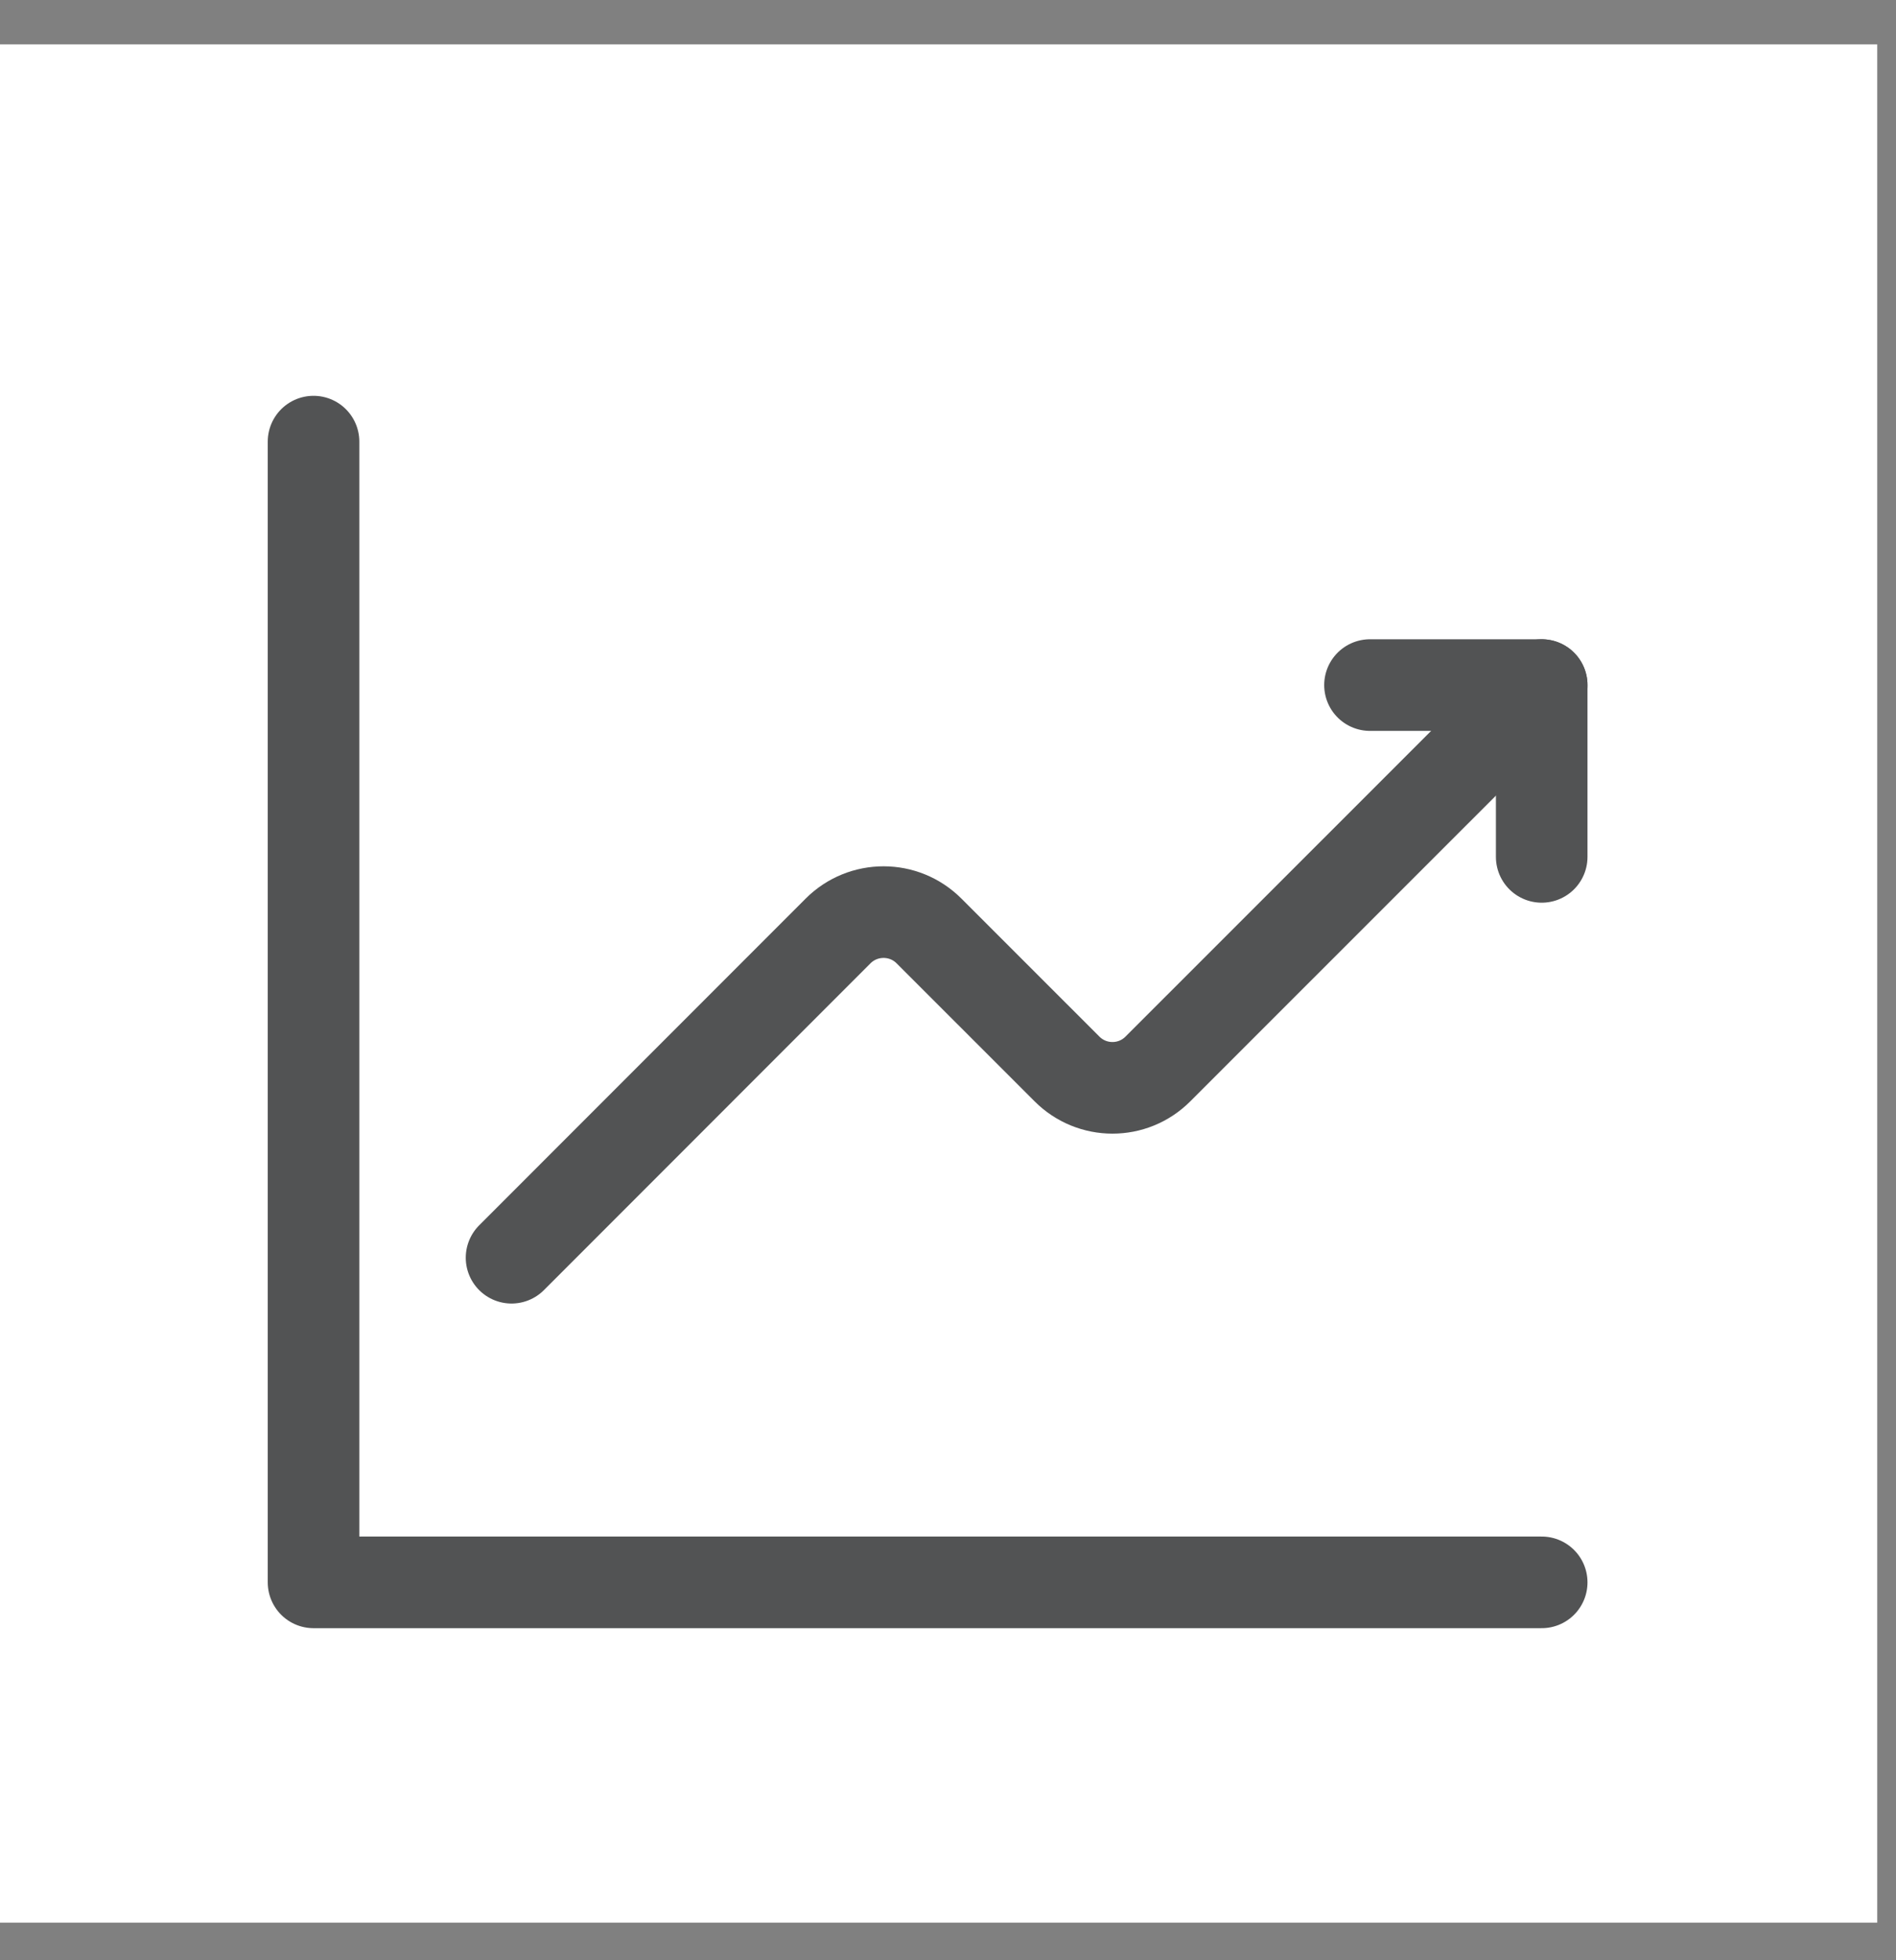
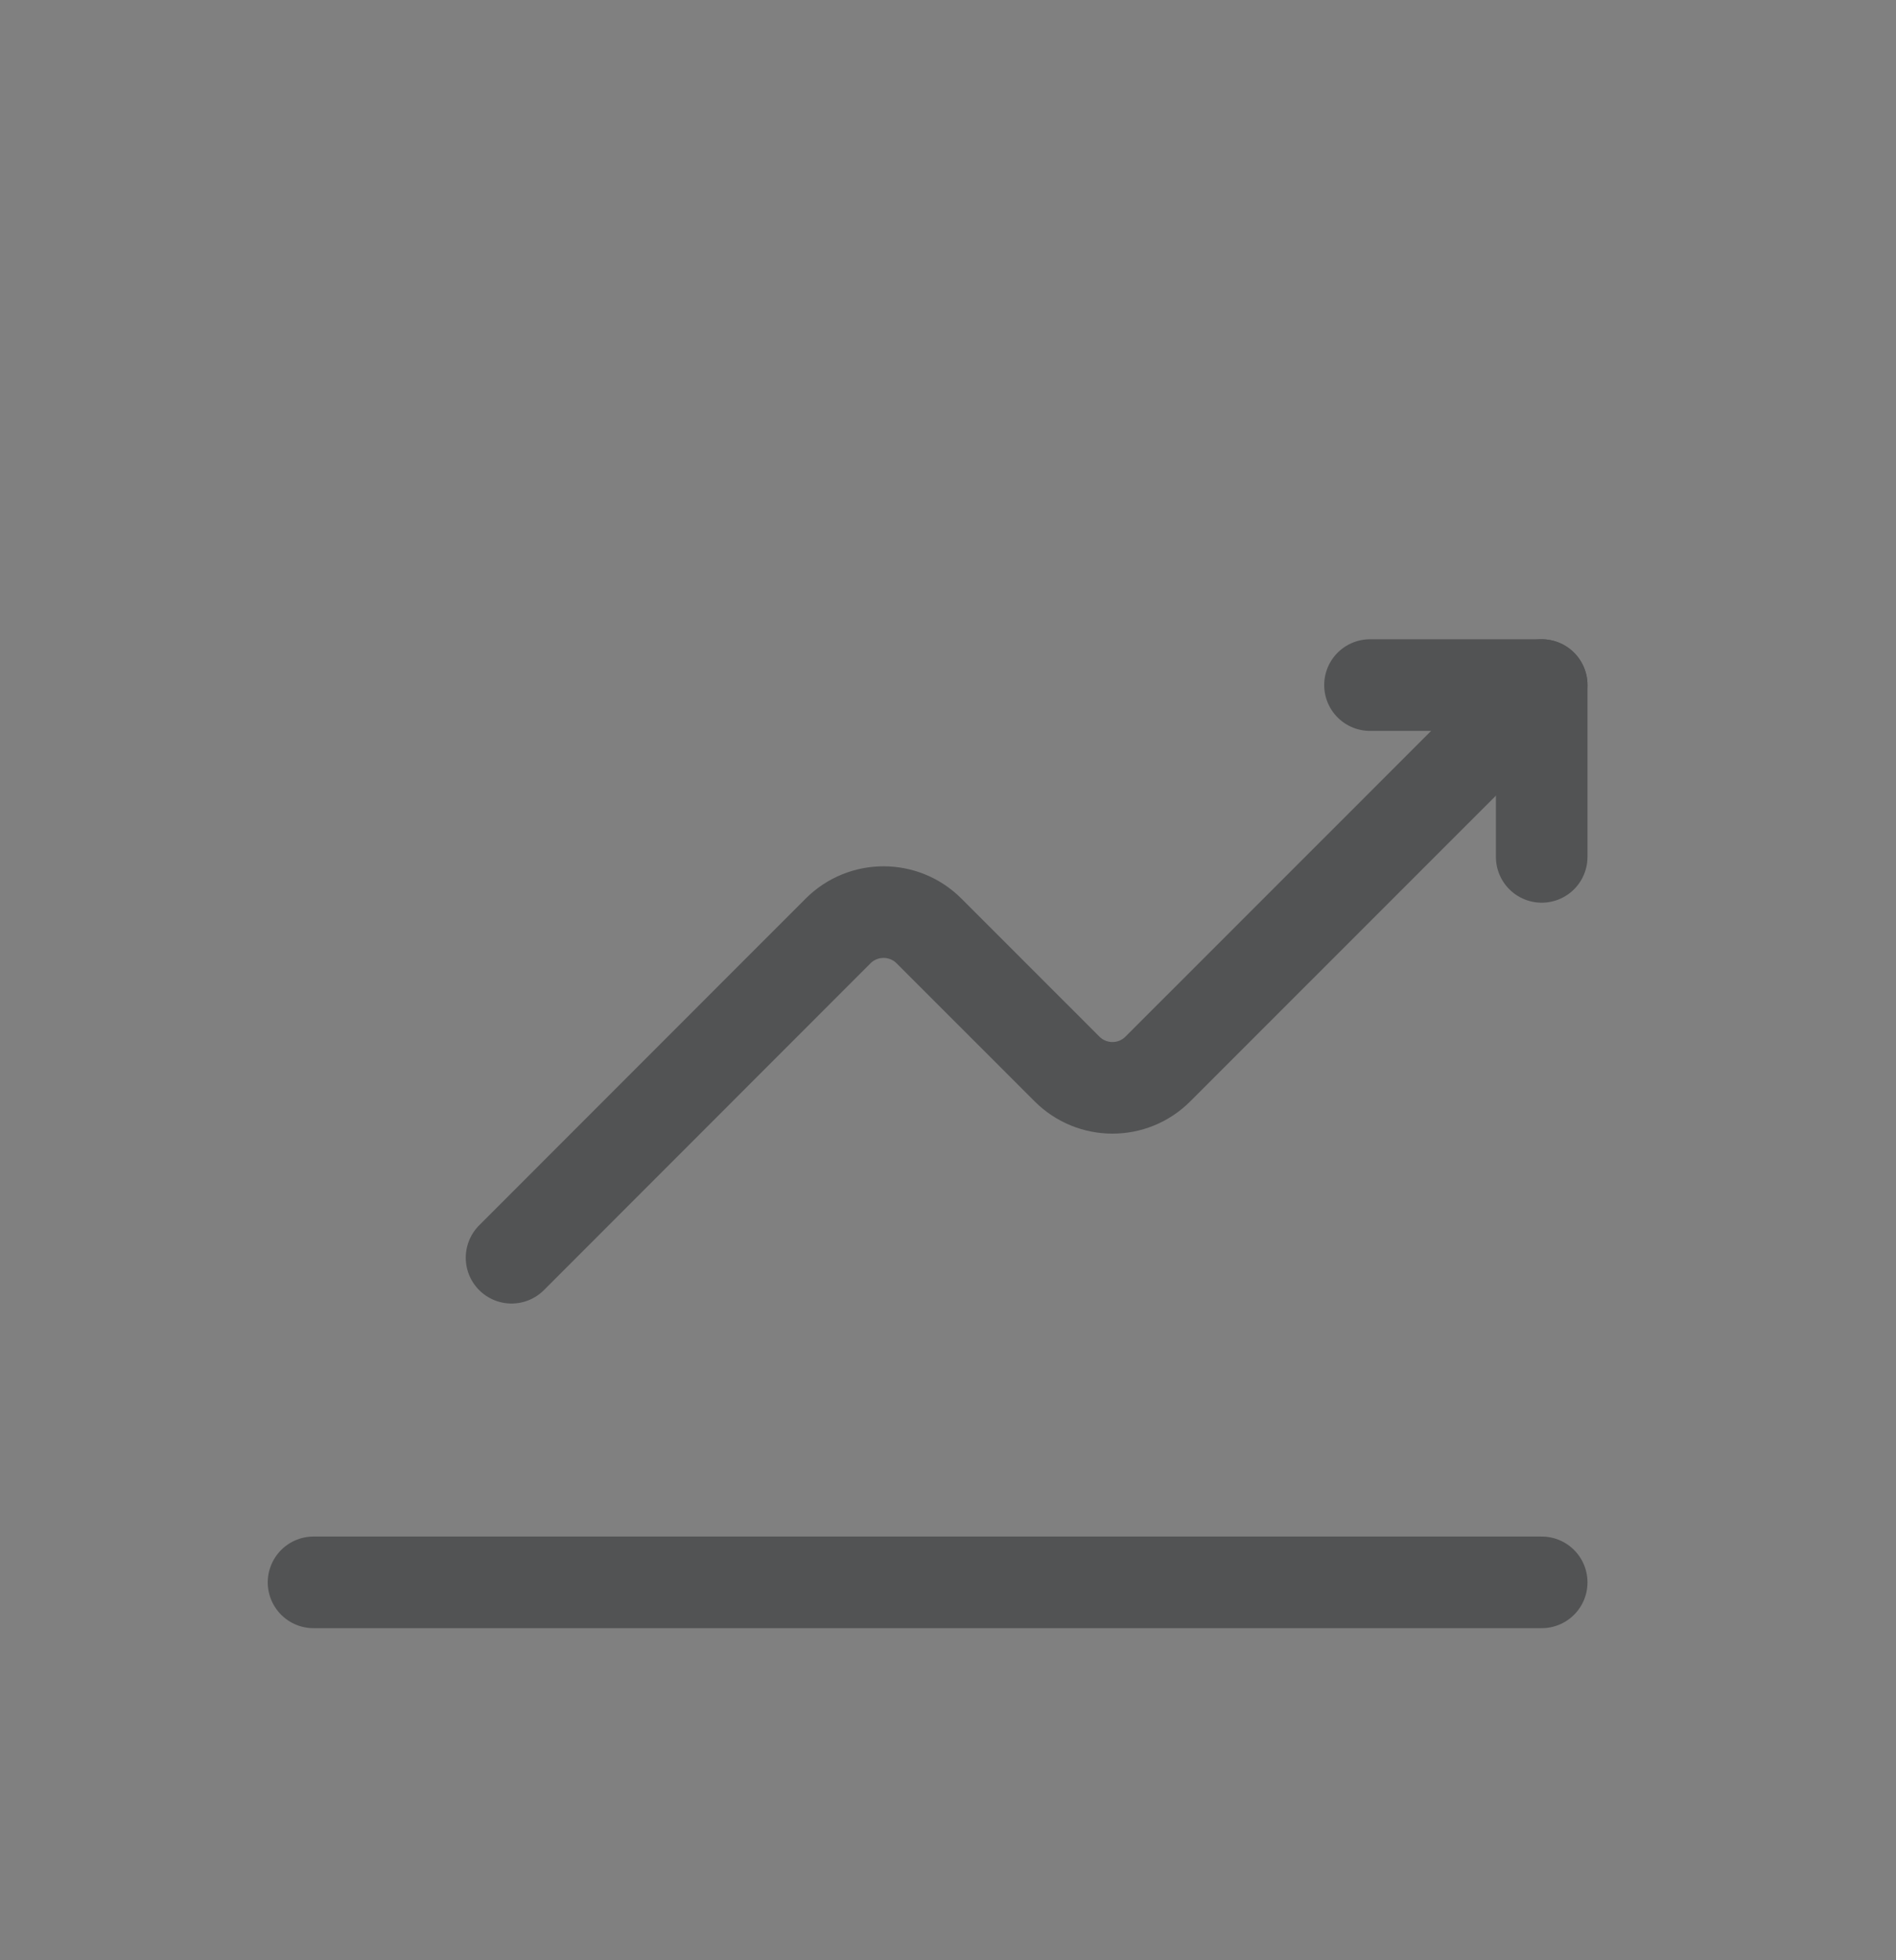
<svg xmlns="http://www.w3.org/2000/svg" width="30" height="31" viewBox="0 0 30 31" fill="none">
  <rect x="0" y="0" width="30" height="31" fill="#808080" stroke="none" />
-   <rect width="29.703" height="29.703" transform="translate(0 0.702)" fill="white" />
  <path d="M8.094 19.89L13.26 14.723C13.658 14.325 14.303 14.325 14.7 14.723L16.882 16.904C17.28 17.303 17.925 17.303 18.322 16.904L24.394 10.834" stroke="#525354" stroke-width="1.449" stroke-linecap="round" stroke-linejoin="round" />
  <path d="M21.677 10.834H24.394V13.551" stroke="#525354" stroke-width="1.449" stroke-linecap="round" stroke-linejoin="round" />
-   <path d="M24.394 25.024H4.961V6.984" stroke="#525354" stroke-width="1.449" stroke-linecap="round" stroke-linejoin="round" />
+   <path d="M24.394 25.024H4.961" stroke="#525354" stroke-width="1.449" stroke-linecap="round" stroke-linejoin="round" />
</svg>